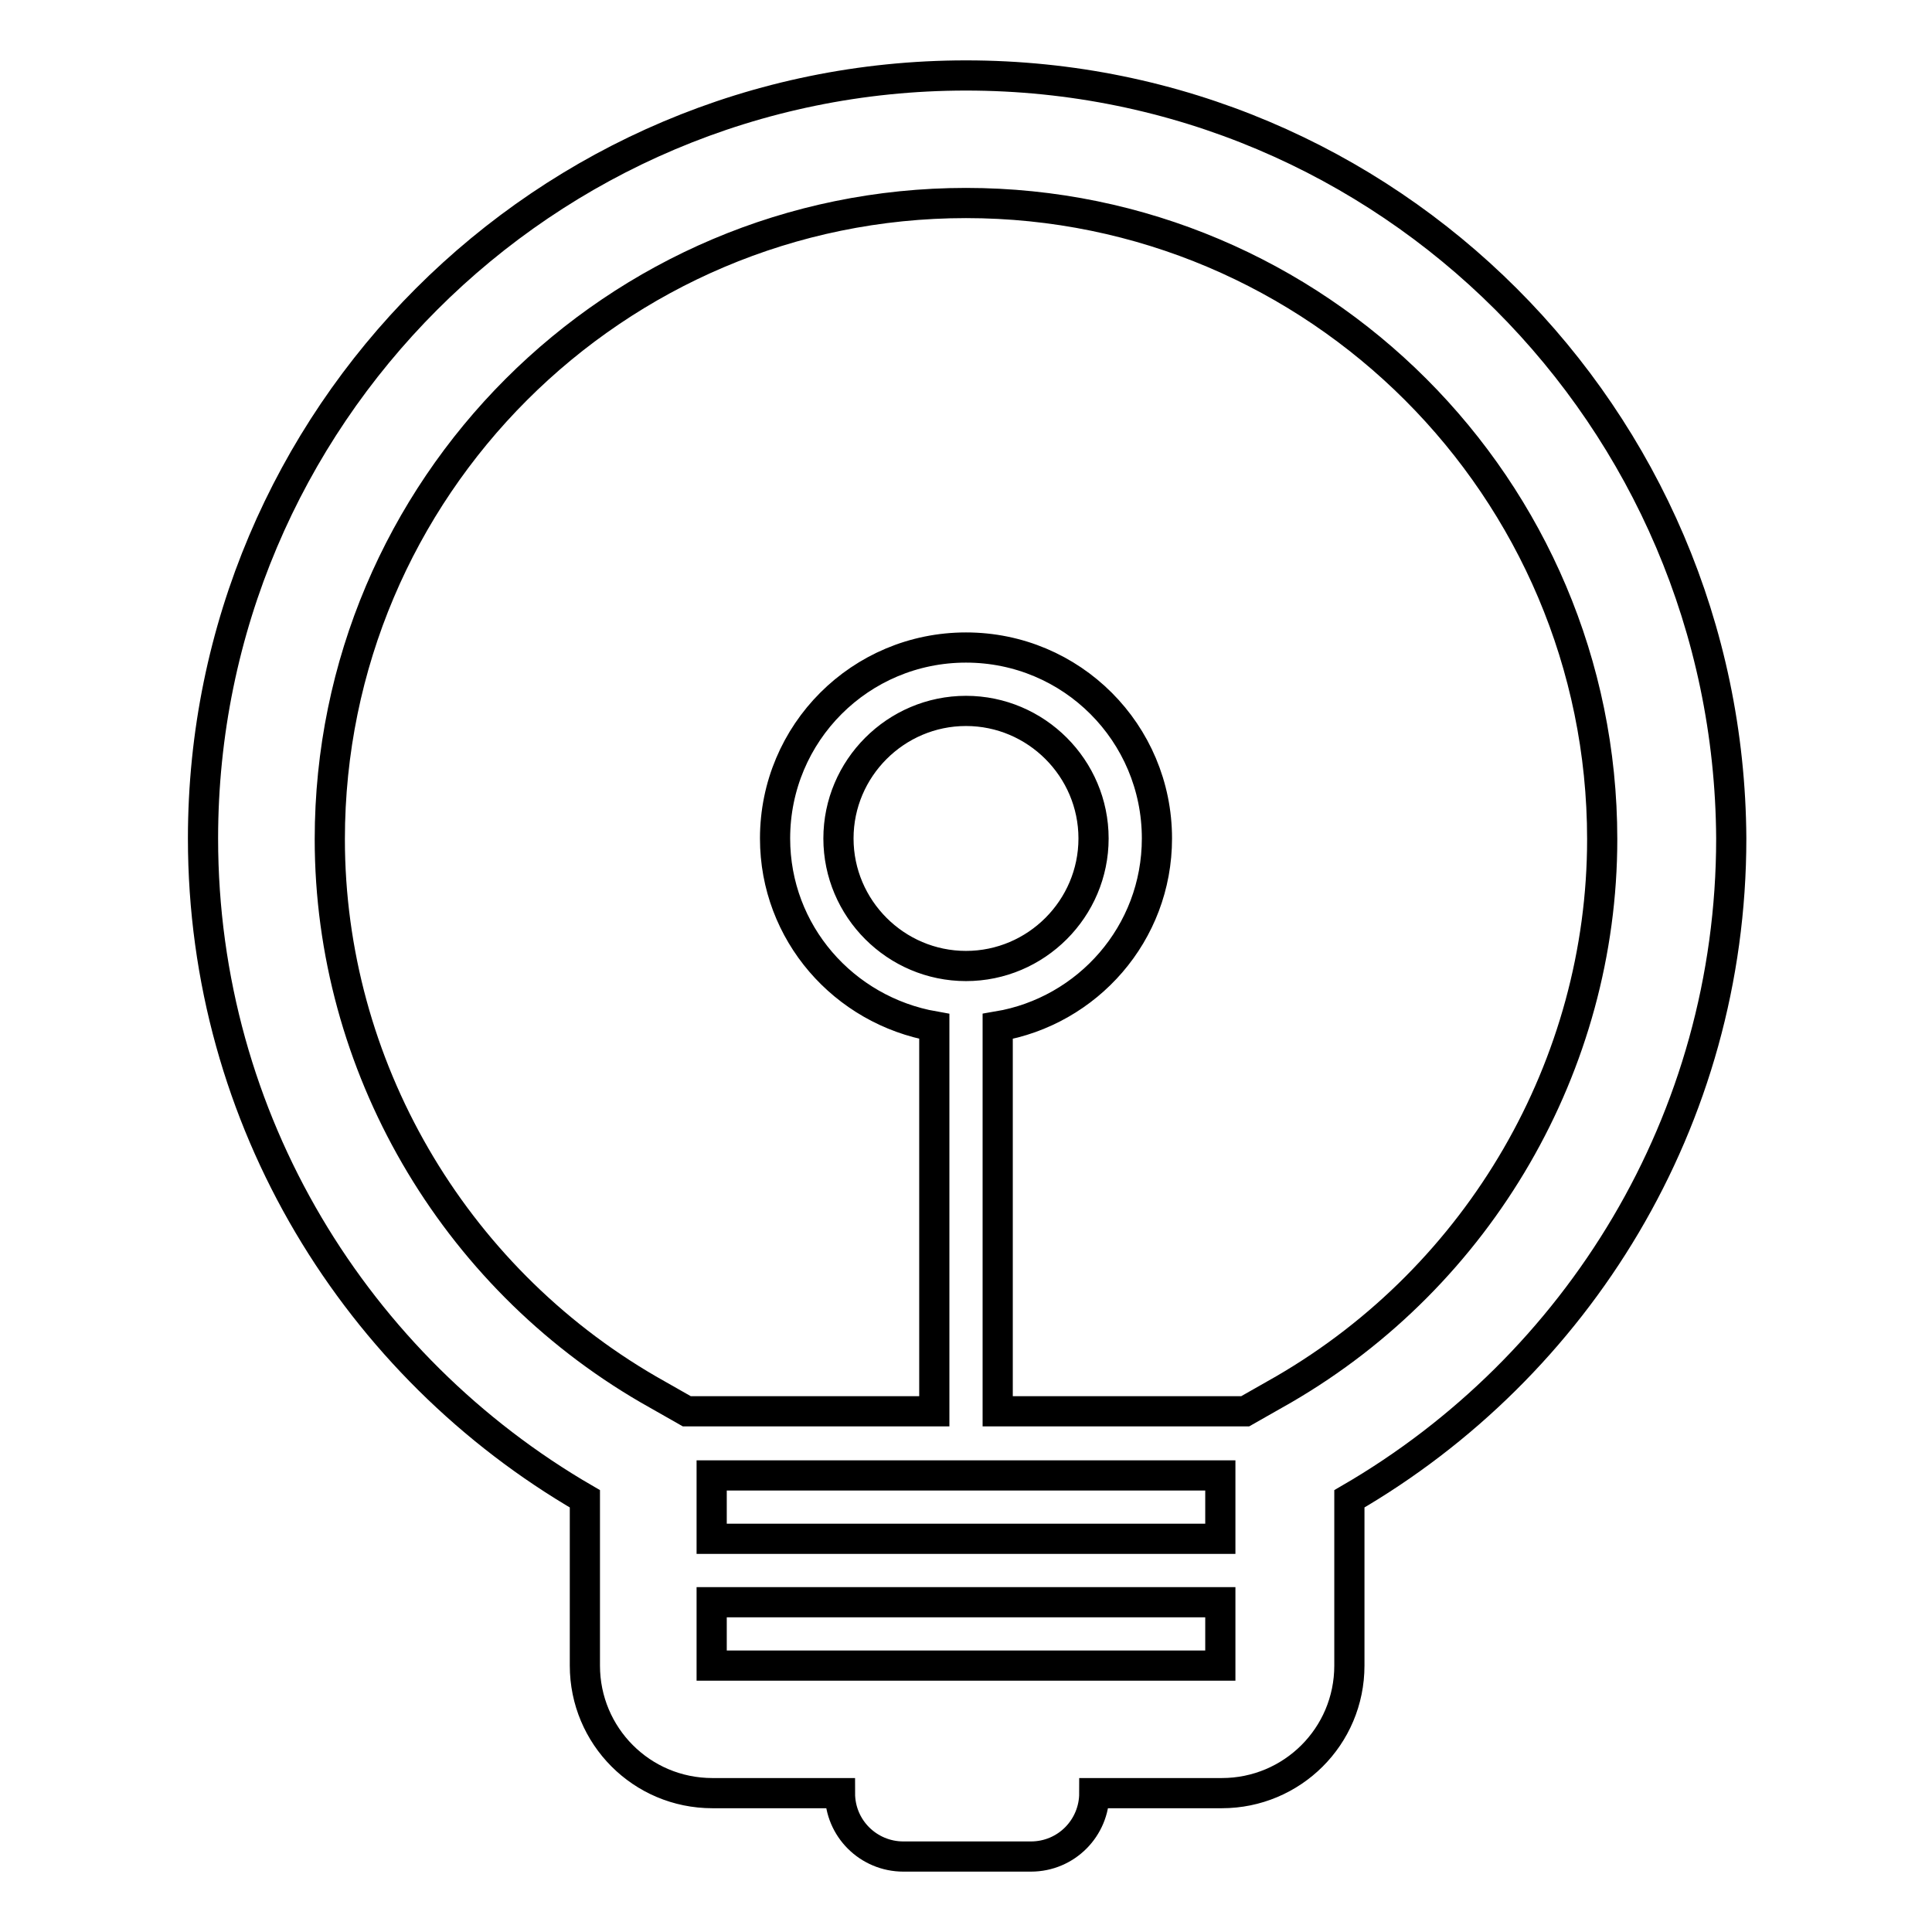
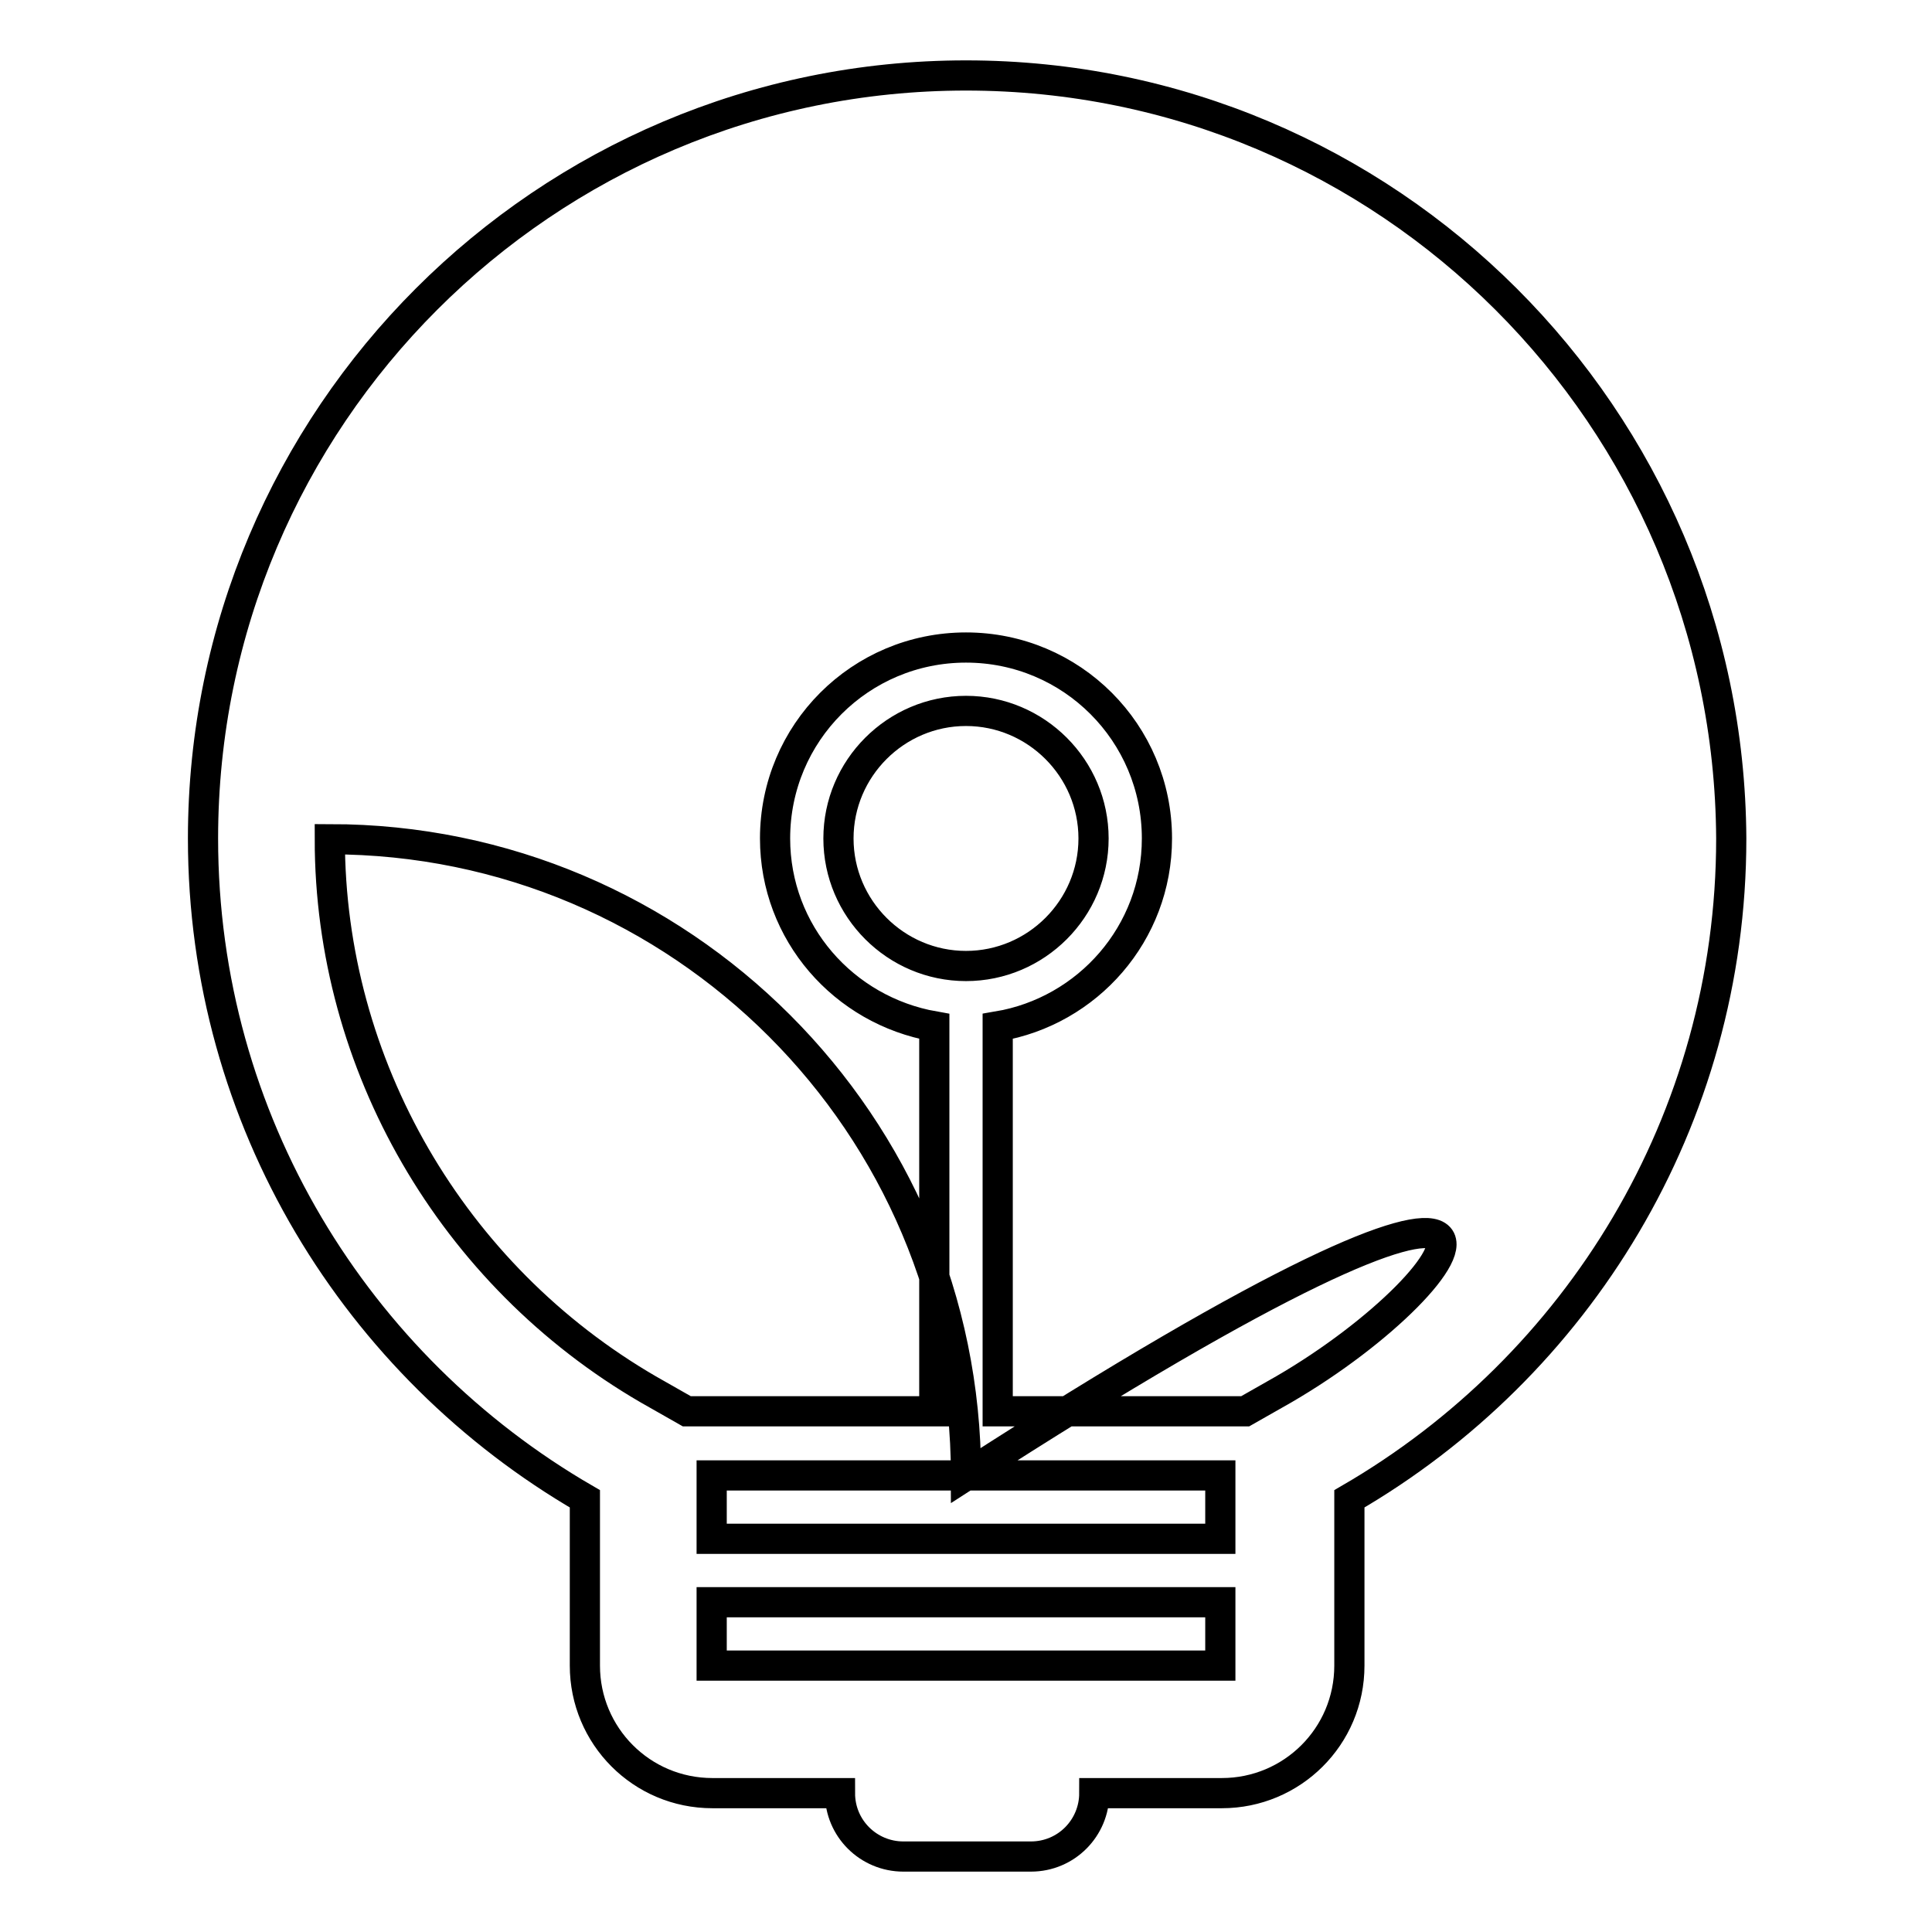
<svg xmlns="http://www.w3.org/2000/svg" version="1.1" x="0px" y="0px" viewBox="0 0 256 256" enable-background="new 0 0 256 256" xml:space="preserve">
  <g>
-     <path stroke-width="4" fill-opacity="0" stroke="#000000" d="M128,10C72.2,10,26.9,55.3,26.9,111.1c0,37.4,20.4,70,50.6,87.5v22.1c0,9.3,7.5,16.9,16.9,16.9h16.9 c0,4.7,3.8,8.4,8.4,8.4h16.9c4.7,0,8.4-3.8,8.4-8.4h16.9c9.3,0,16.9-7.5,16.9-16.9v-22.1c30.2-17.5,50.6-50.1,50.6-87.5 C229.1,55.3,183.9,10,128,10z M161.7,220.7H94.3v-8.4h67.4V220.7z M161.7,203.9H94.3v-5.2v-3.2h67.4v3.2V203.9z M170.1,184.1 L165,187h-32.8v-51c11.9-2,21.1-12.3,21.1-24.9c0-14-11.3-25.3-25.3-25.3s-25.3,11.3-25.3,25.3c0,12.5,9.1,22.8,21.1,24.9v51H91 l-5.1-2.9c-26-15.1-42.2-43-42.2-72.9c0-46.5,37.8-84.3,84.3-84.3c46.5,0,84.3,37.8,84.3,84.3C212.3,141.1,196.1,169,170.1,184.1z  M128,128c-9.3,0-16.9-7.6-16.9-16.9s7.6-16.9,16.9-16.9s16.9,7.6,16.9,16.9S137.3,128,128,128z" />
+     <path stroke-width="4" fill-opacity="0" stroke="#000000" d="M128,10C72.2,10,26.9,55.3,26.9,111.1c0,37.4,20.4,70,50.6,87.5v22.1c0,9.3,7.5,16.9,16.9,16.9h16.9 c0,4.7,3.8,8.4,8.4,8.4h16.9c4.7,0,8.4-3.8,8.4-8.4h16.9c9.3,0,16.9-7.5,16.9-16.9v-22.1c30.2-17.5,50.6-50.1,50.6-87.5 C229.1,55.3,183.9,10,128,10z M161.7,220.7H94.3v-8.4h67.4V220.7z M161.7,203.9H94.3v-5.2v-3.2h67.4v3.2V203.9z M170.1,184.1 L165,187h-32.8v-51c11.9-2,21.1-12.3,21.1-24.9c0-14-11.3-25.3-25.3-25.3s-25.3,11.3-25.3,25.3c0,12.5,9.1,22.8,21.1,24.9v51H91 l-5.1-2.9c-26-15.1-42.2-43-42.2-72.9c46.5,0,84.3,37.8,84.3,84.3C212.3,141.1,196.1,169,170.1,184.1z  M128,128c-9.3,0-16.9-7.6-16.9-16.9s7.6-16.9,16.9-16.9s16.9,7.6,16.9,16.9S137.3,128,128,128z" />
  </g>
</svg>